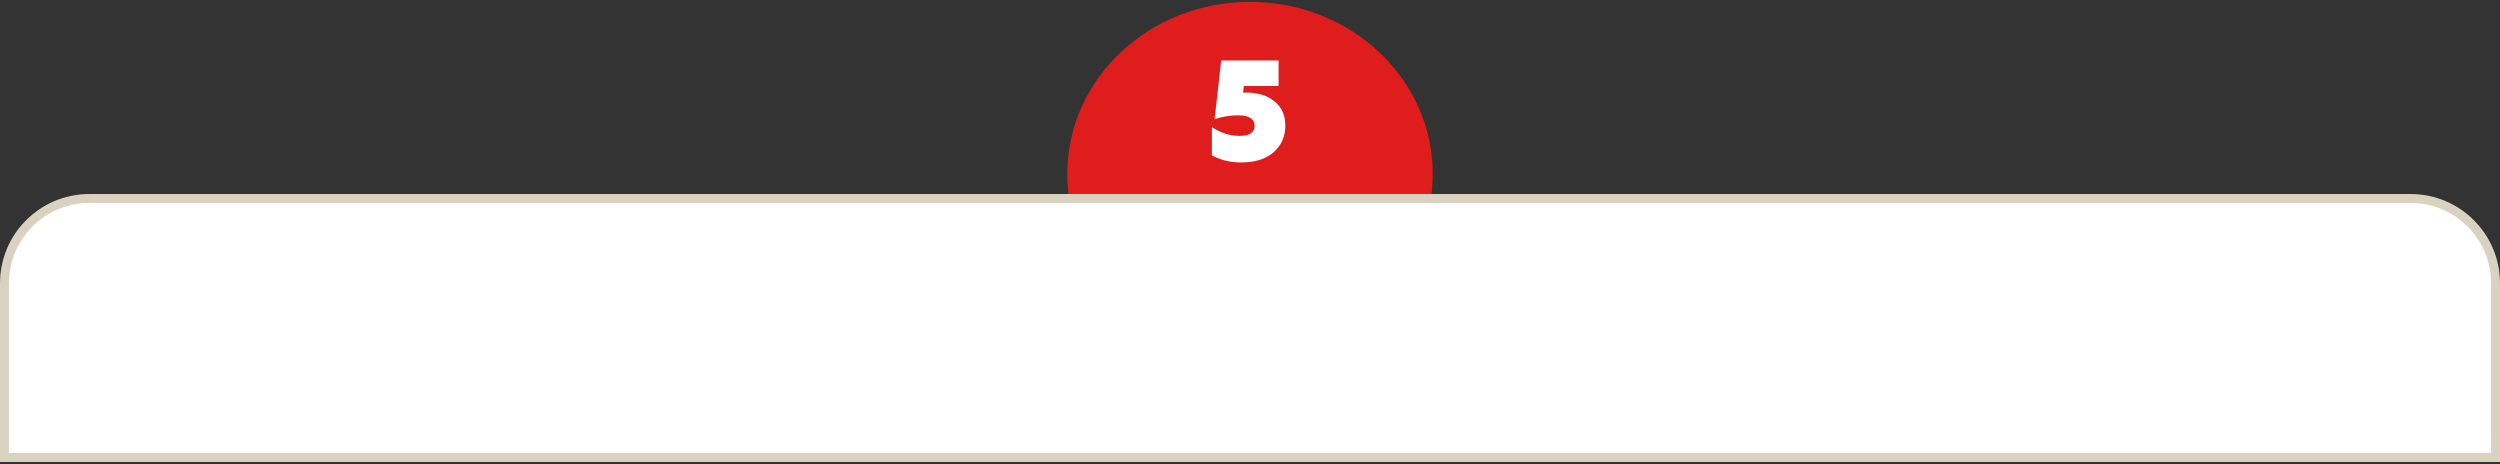
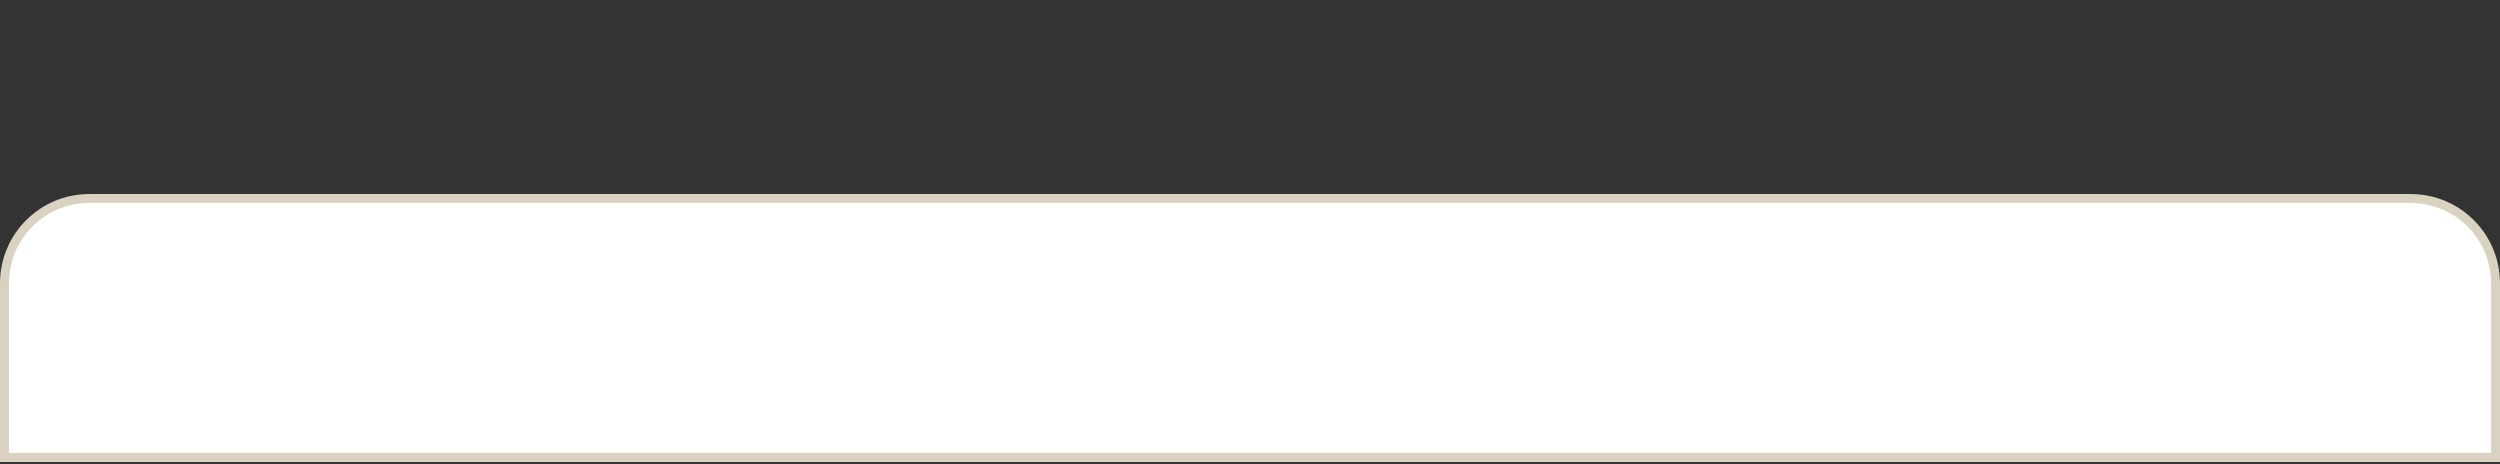
<svg xmlns="http://www.w3.org/2000/svg" width="560" height="104" viewBox="0 0 560 104" fill="none">
  <rect x="0" y="0" width="560" height="104" fill="#333333" stroke="none" />
-   <ellipse cx="280" cy="38.941" rx="40.929" ry="38.522" fill="#DF1D1D" />
-   <path d="M278.052 36.389C275.556 36.389 273.359 35.856 271.46 34.789V28.485C273.465 29.786 275.524 30.437 277.636 30.437C279.897 30.437 281.028 29.669 281.028 28.133C281.028 27.408 280.719 26.842 280.1 26.437C279.481 26.032 278.596 25.829 277.444 25.829C275.588 25.829 273.796 26.117 272.068 26.693L273.54 13.541H286.404V19.269H278.596L278.468 20.773L279.172 20.741C281.796 20.741 283.897 21.392 285.476 22.693C287.097 23.994 287.908 25.808 287.908 28.133C287.908 29.968 287.428 31.525 286.468 32.805C284.697 35.194 281.892 36.389 278.052 36.389Z" fill="white" />
  <path d="M1 63.463C1 52.969 9.507 44.463 20 44.463H540C550.493 44.463 559 52.969 559 63.463V102.463H1V63.463Z" fill="white" stroke="#D9D2C0" stroke-width="2" />
  <rect y="101.463" width="560" height="2" fill="#D9D2C0" />
</svg>